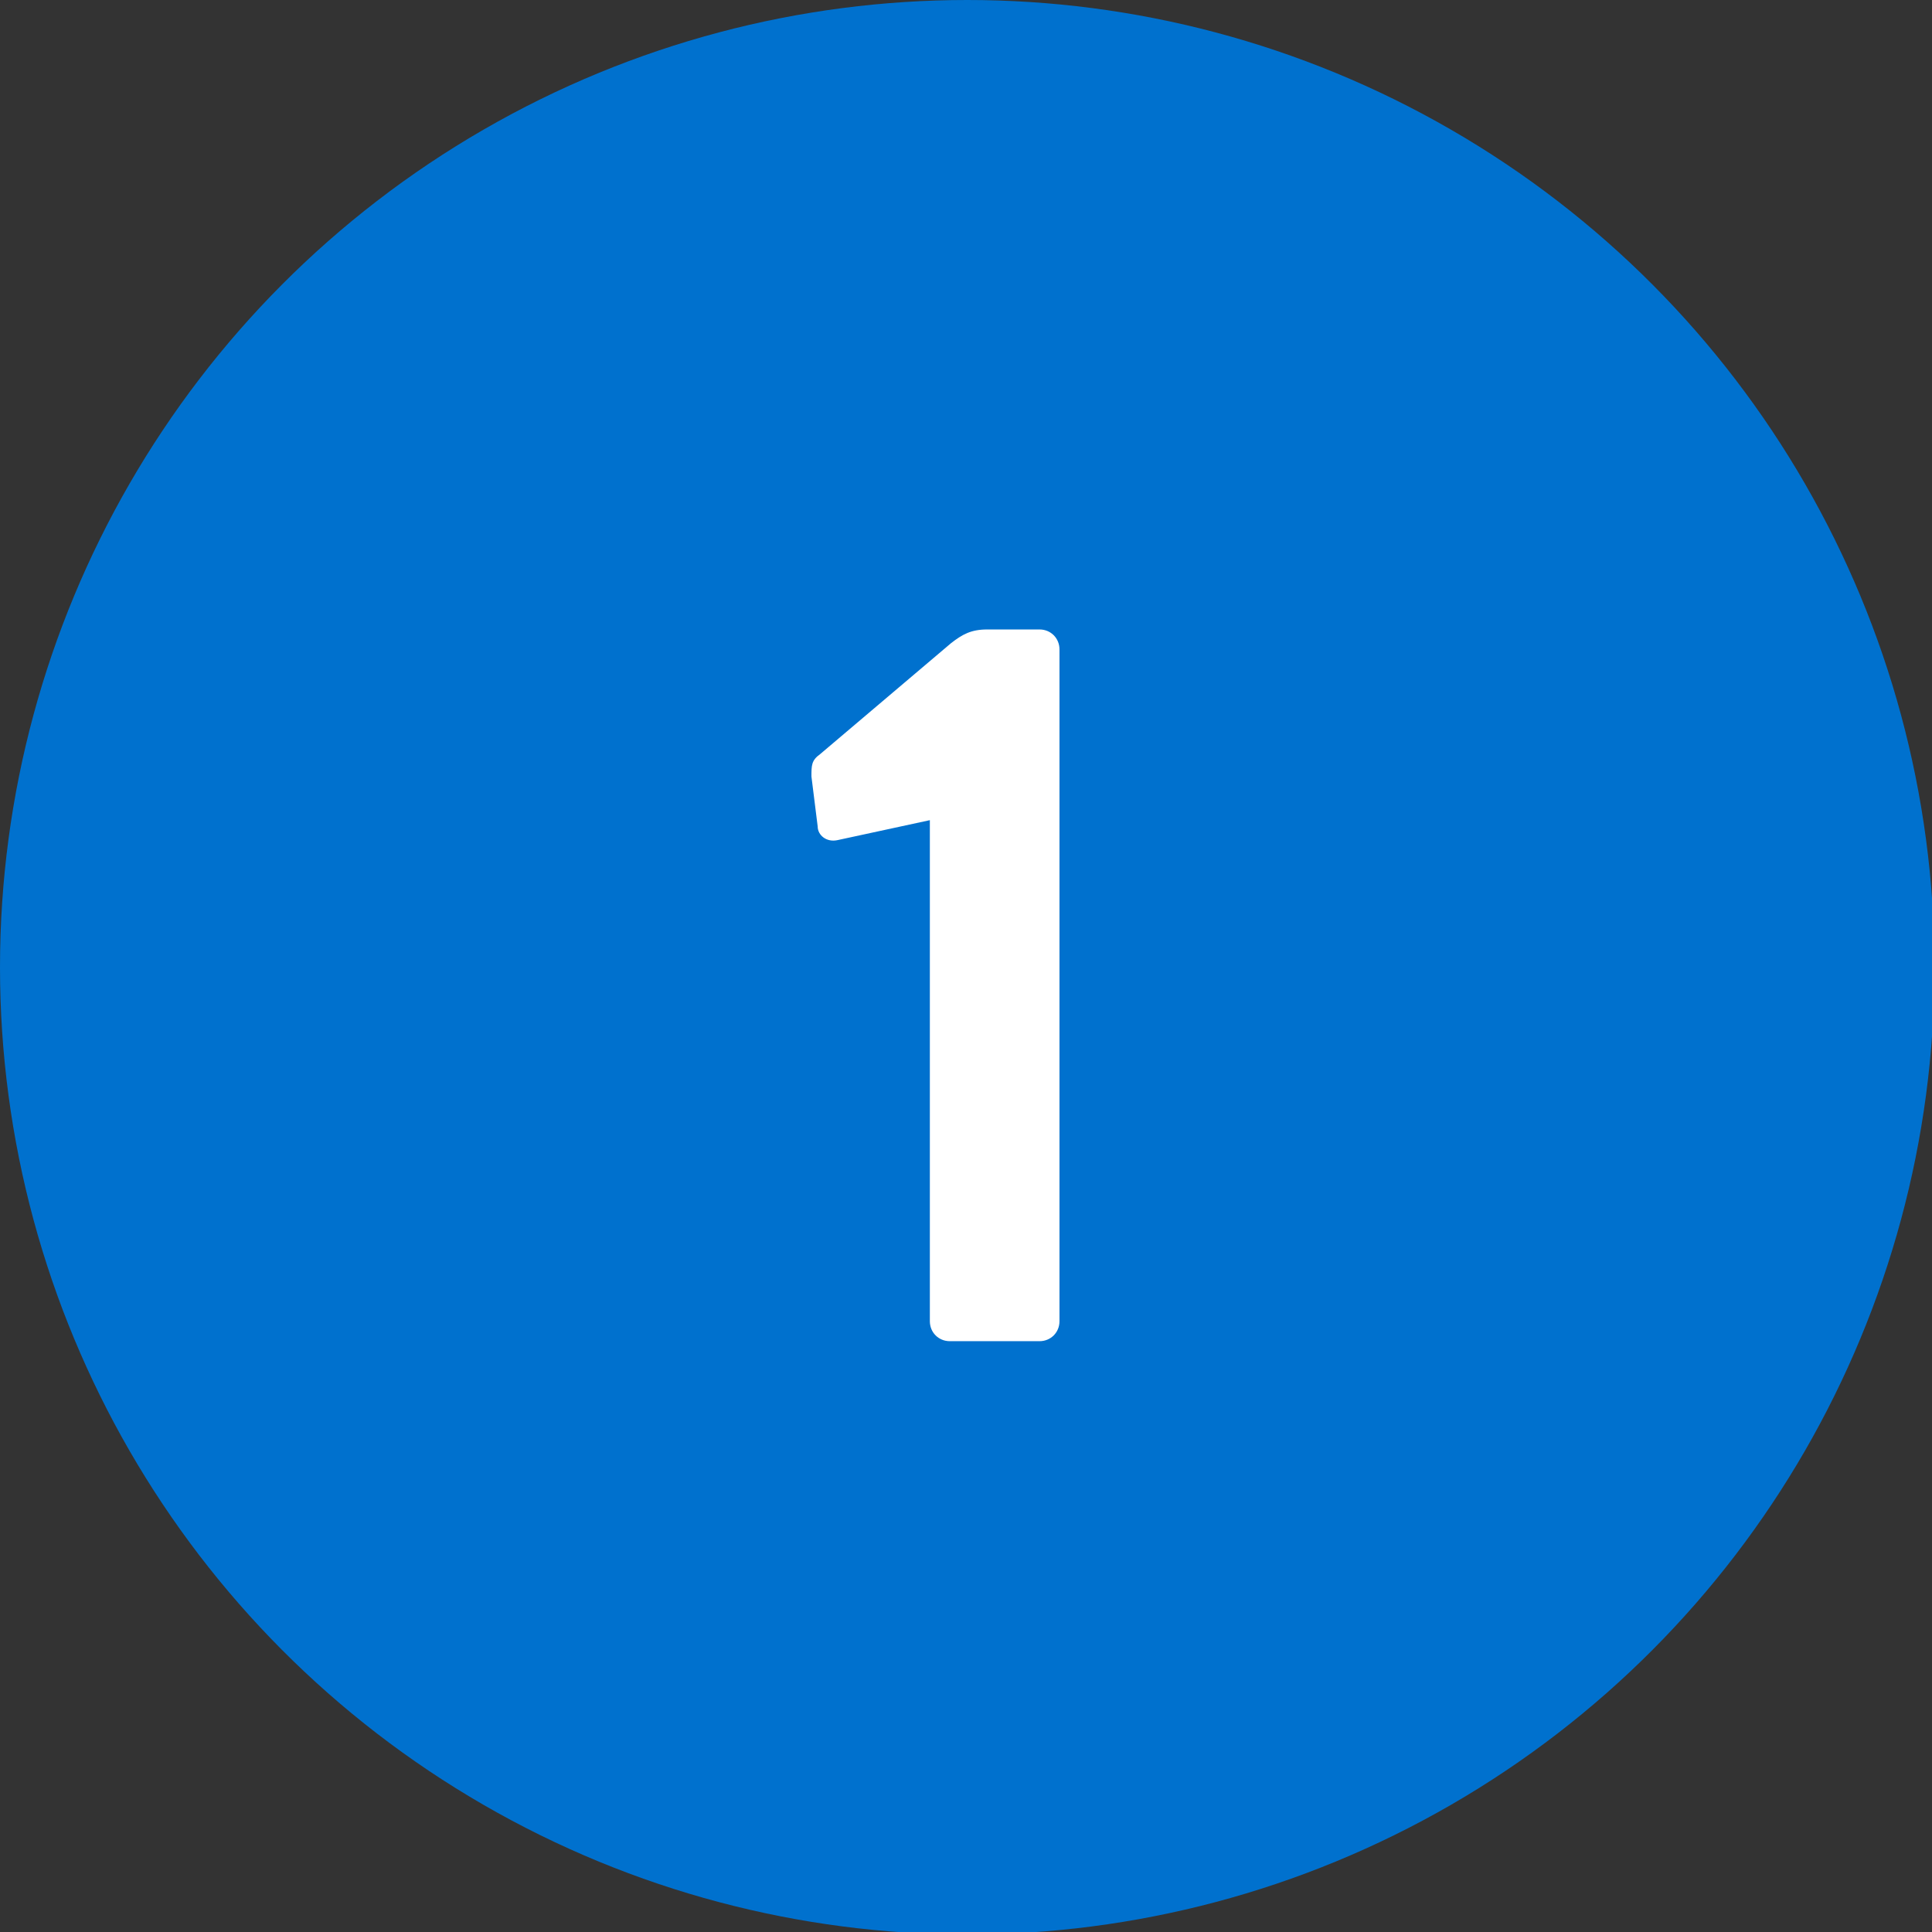
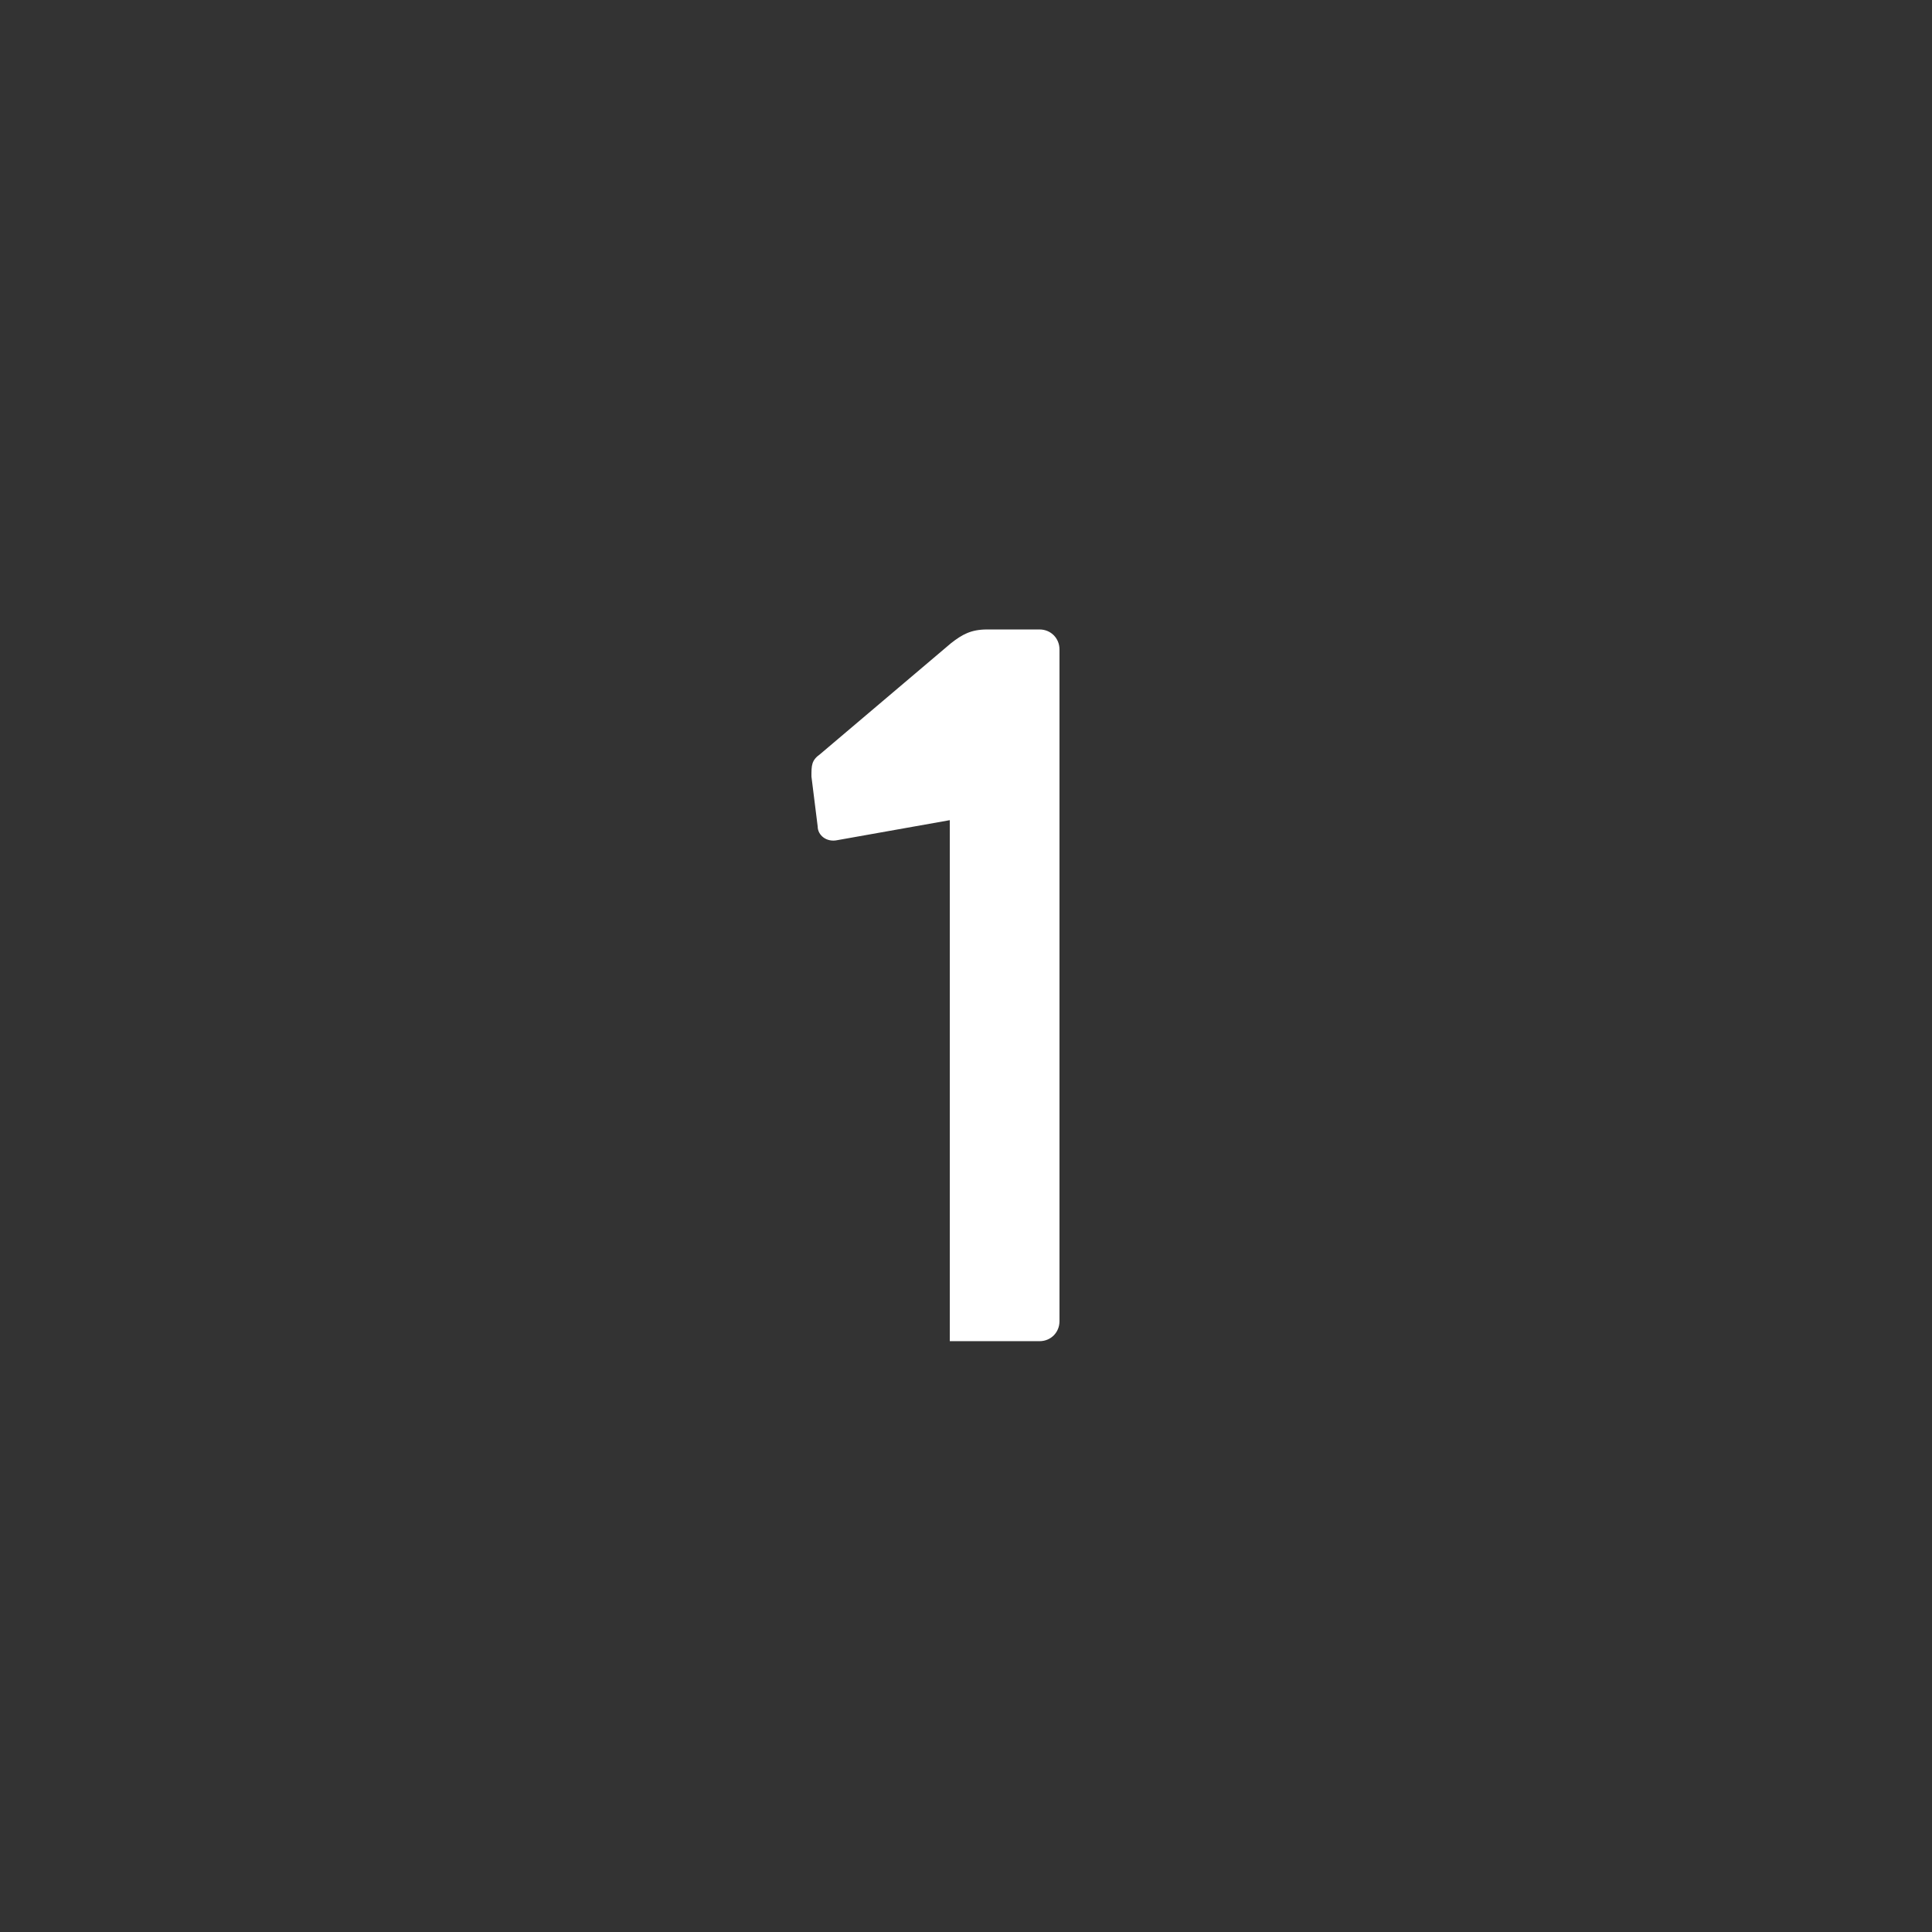
<svg xmlns="http://www.w3.org/2000/svg" version="1.1" id="Layer_1" x="0px" y="0px" viewBox="0 0 155 155" style="enable-background:new 0 0 155 155;" xml:space="preserve">
  <rect x="0" y="0" width="155" height="155" fill="#333333" stroke="none" />
  <style type="text/css">
	.st0{fill:#0071CE;}
	.st1{enable-background:new    ;}
	.st2{fill:#FFFFFF;}
</style>
-   <ellipse id="Ellipse_8" class="st0" cx="77.6" cy="77.6" rx="77.6" ry="77.6" />
  <g class="st1">
-     <path class="st2" d="M67.2,67.4c-0.9,0.2-1.6-0.4-1.6-1.1l-0.5-4c0-0.9,0-1.3,0.7-1.8l10.5-8.9c0.9-0.7,1.6-1.1,2.9-1.1h4.2   c0.9,0,1.6,0.7,1.6,1.6V106c0,0.9-0.7,1.6-1.6,1.6h-7.2c-0.9,0-1.6-0.7-1.6-1.6V65.8L67.2,67.4z" />
+     <path class="st2" d="M67.2,67.4c-0.9,0.2-1.6-0.4-1.6-1.1l-0.5-4c0-0.9,0-1.3,0.7-1.8l10.5-8.9c0.9-0.7,1.6-1.1,2.9-1.1h4.2   c0.9,0,1.6,0.7,1.6,1.6V106c0,0.9-0.7,1.6-1.6,1.6h-7.2V65.8L67.2,67.4z" />
  </g>
</svg>